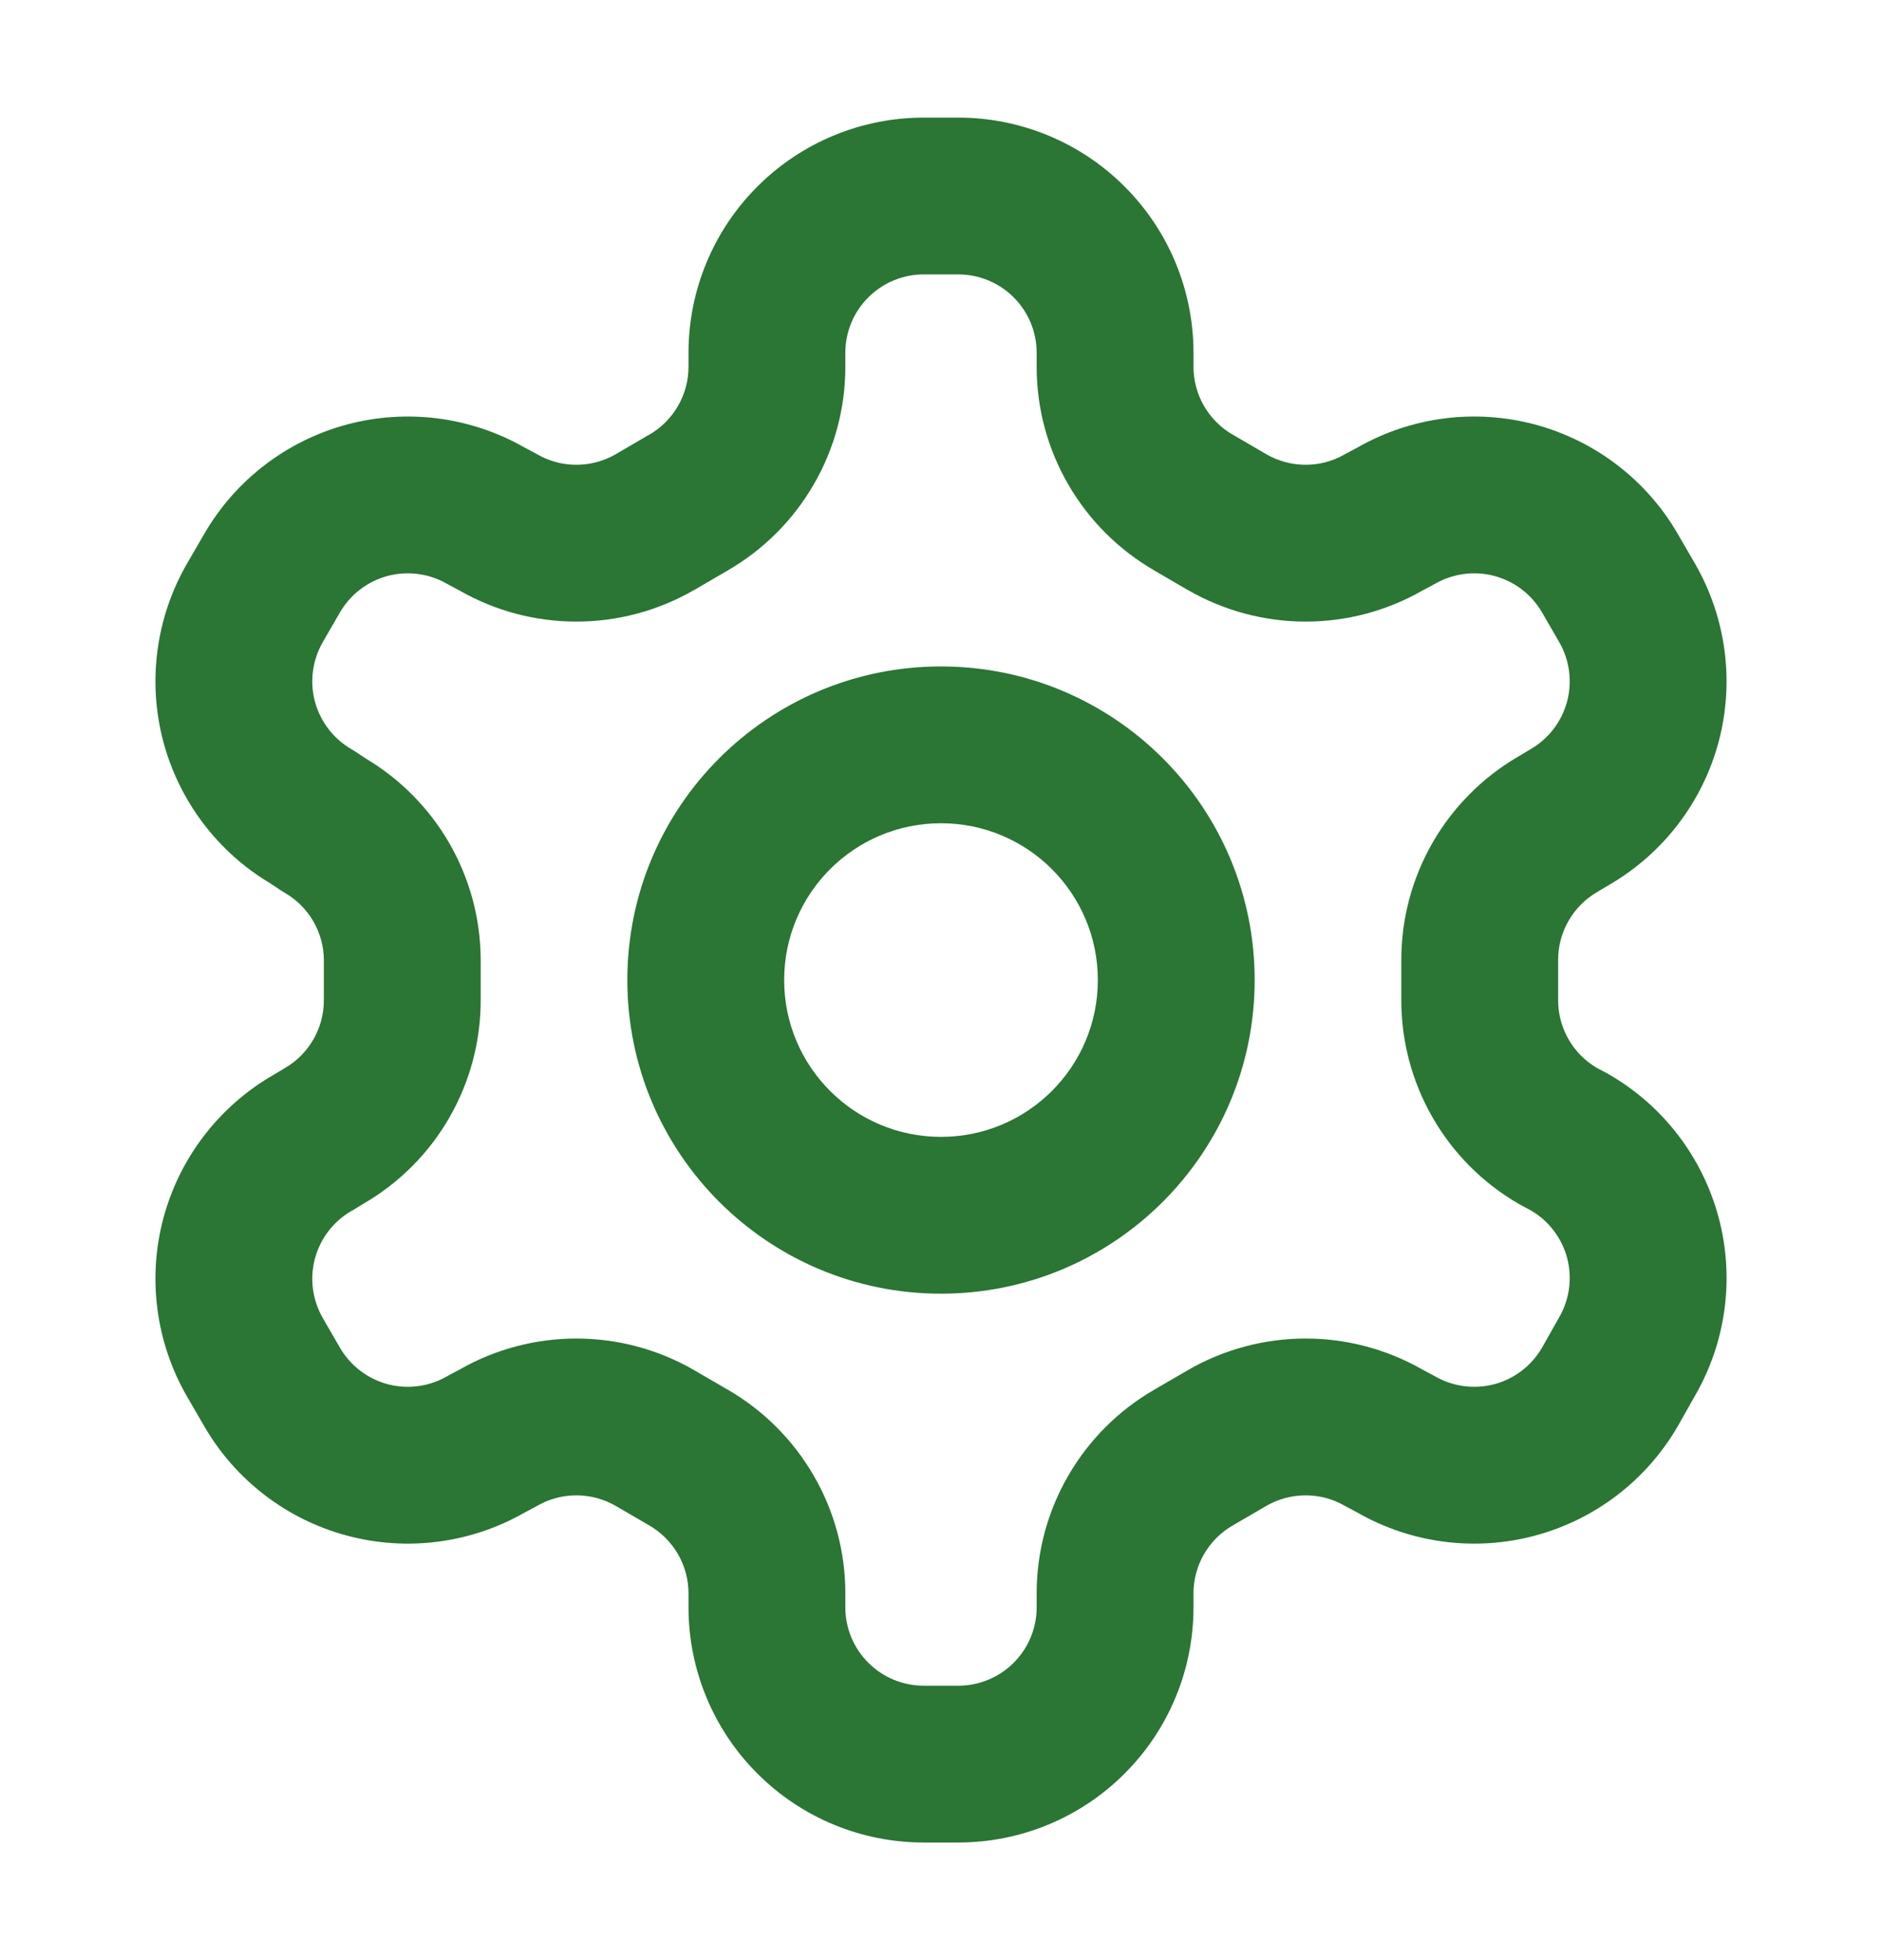
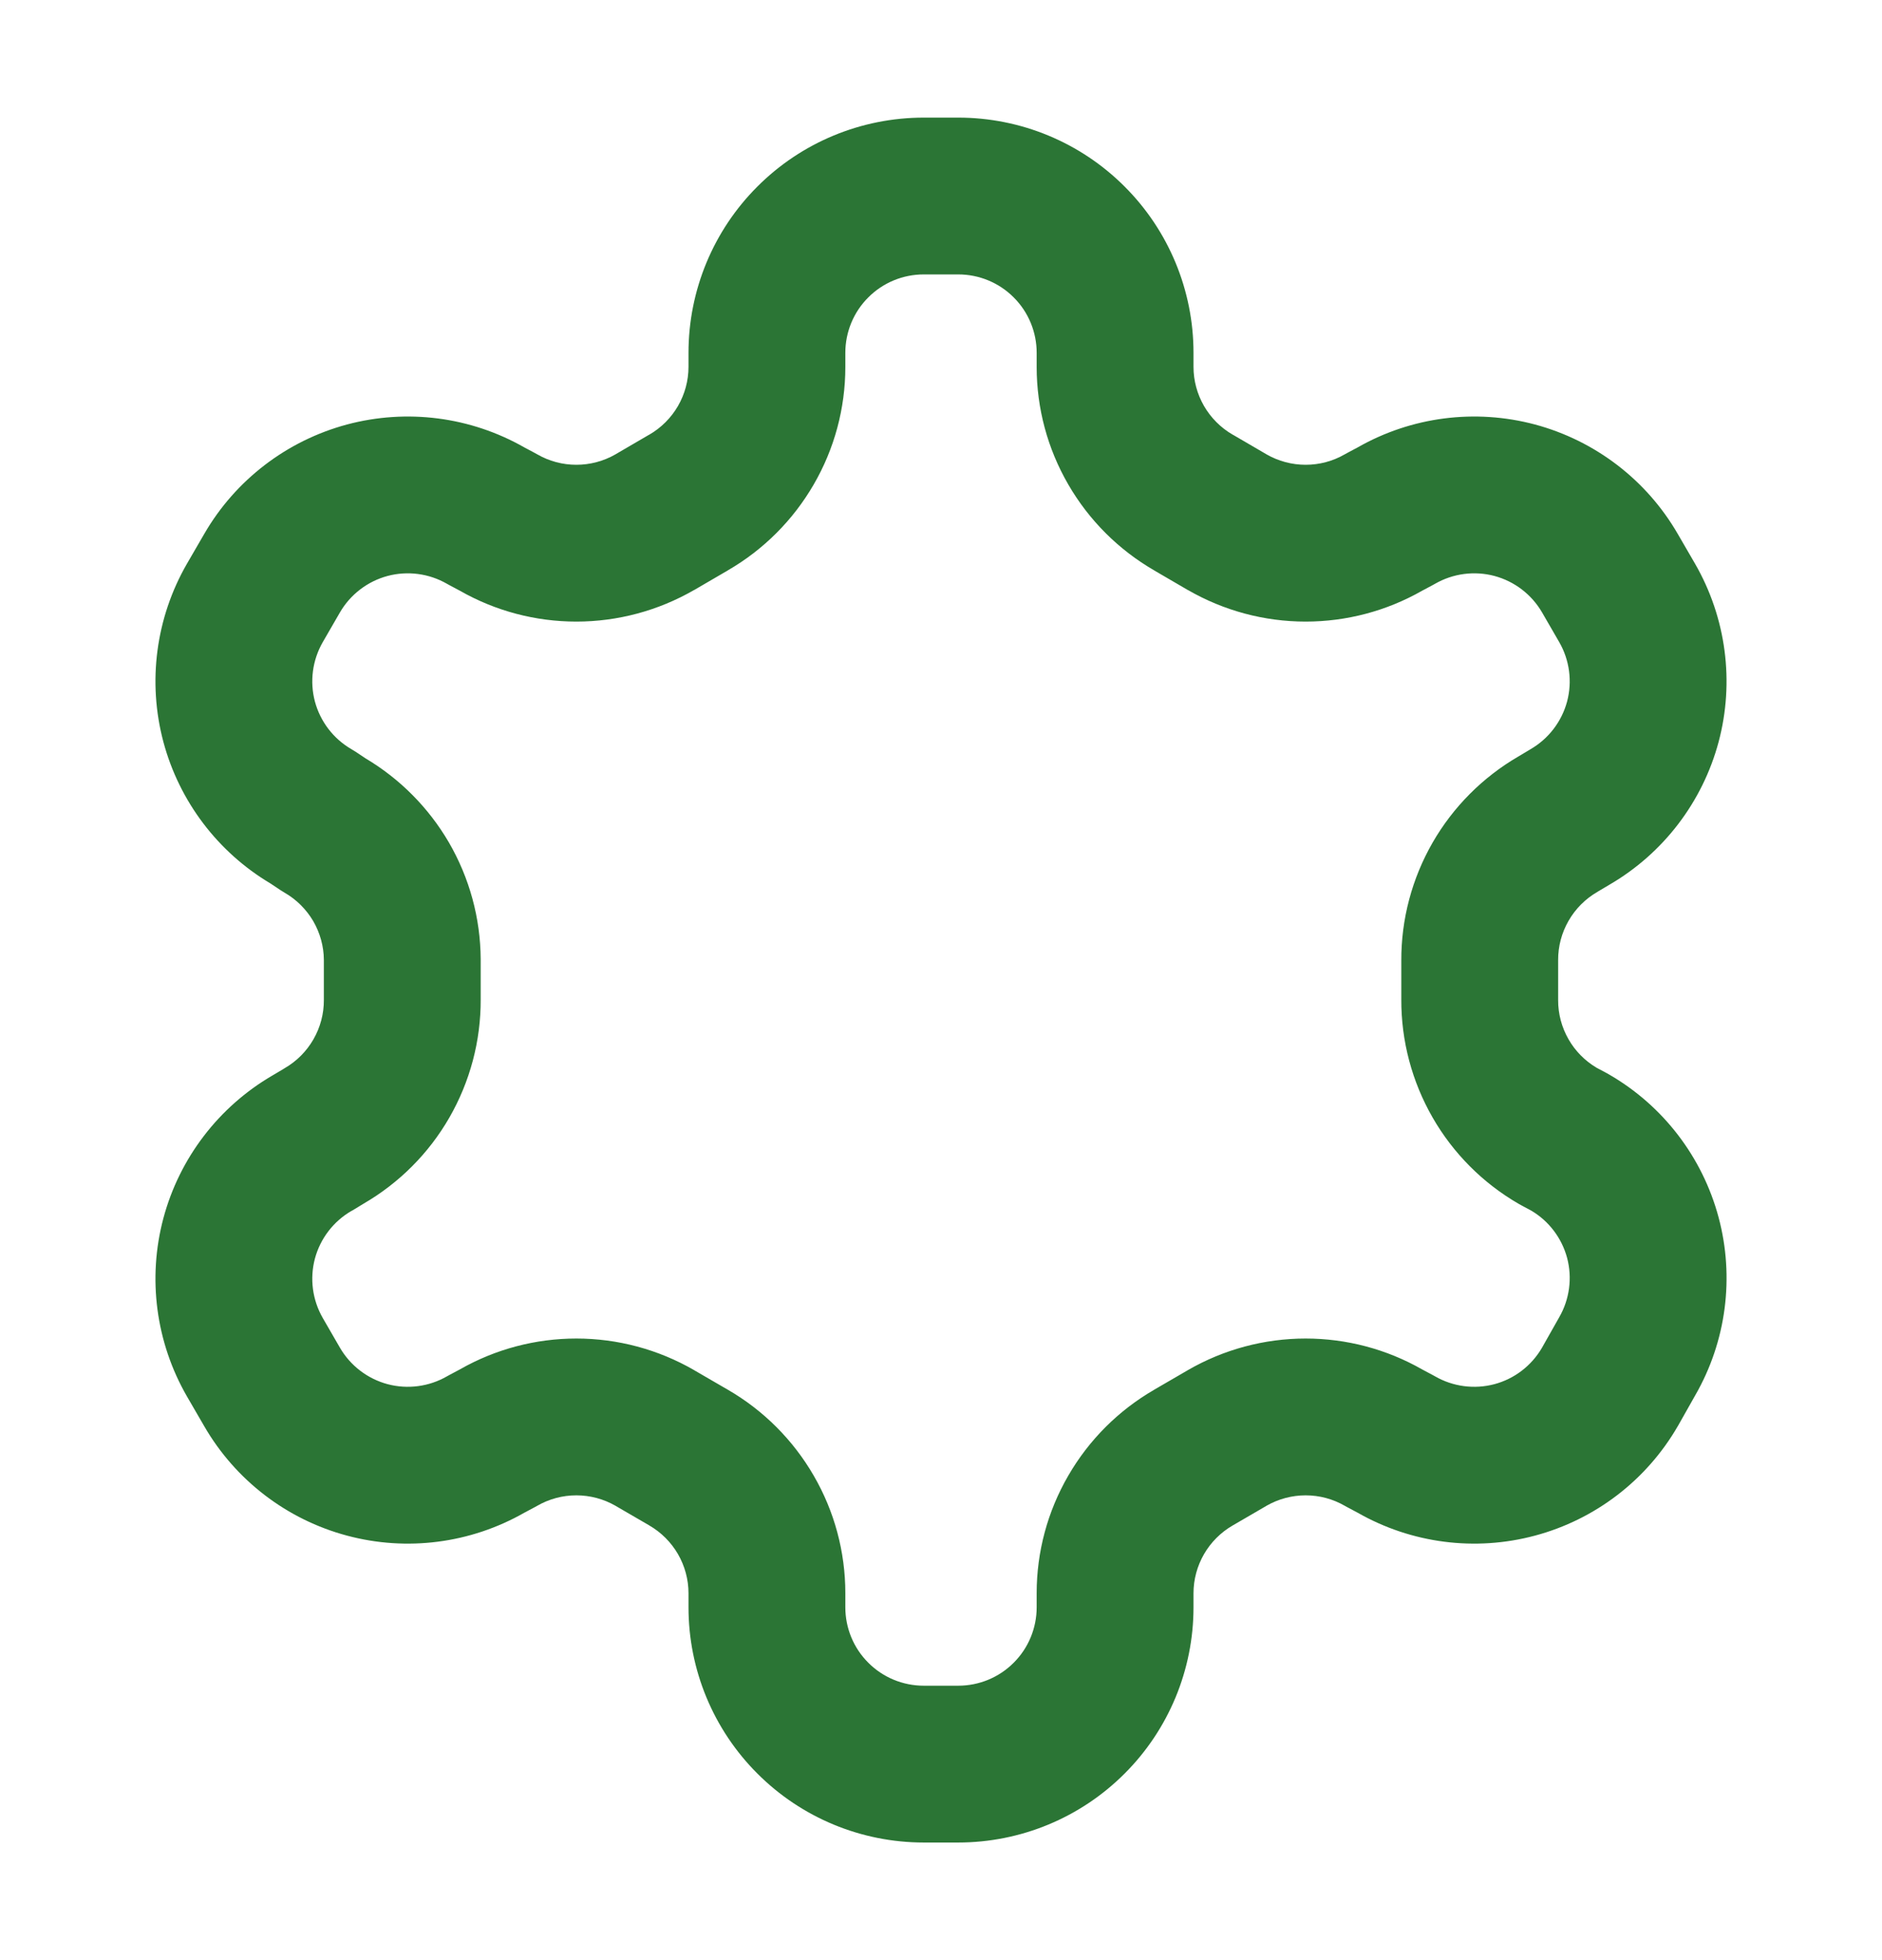
<svg xmlns="http://www.w3.org/2000/svg" width="24" height="25" viewBox="0 0 24 25" fill="none">
  <path fill-rule="evenodd" clip-rule="evenodd" d="M9.659 2.379C10.221 1.816 10.984 1.5 11.78 1.5H12.22C13.016 1.5 13.779 1.816 14.341 2.379C14.904 2.941 15.22 3.704 15.22 4.5L15.22 4.679C15.22 4.679 15.22 4.68 15.22 4.68C15.22 4.855 15.267 5.027 15.354 5.178C15.442 5.33 15.568 5.456 15.72 5.544C15.721 5.544 15.722 5.545 15.723 5.545L16.15 5.794C16.15 5.794 16.151 5.794 16.151 5.795C16.303 5.882 16.475 5.928 16.65 5.928C16.826 5.928 16.998 5.882 17.15 5.794C17.16 5.788 17.169 5.783 17.179 5.778L17.316 5.705C18.001 5.315 18.812 5.211 19.574 5.414C20.342 5.62 20.997 6.121 21.395 6.809L21.616 7.19C22.013 7.879 22.121 8.697 21.916 9.464C21.711 10.229 21.212 10.882 20.529 11.281L20.384 11.367C20.38 11.37 20.375 11.373 20.37 11.376C20.217 11.464 20.091 11.591 20.003 11.744C19.915 11.897 19.869 12.07 19.87 12.246C19.87 12.247 19.87 12.249 19.87 12.25V12.75C19.87 12.751 19.87 12.753 19.87 12.754C19.869 12.93 19.915 13.103 20.003 13.256C20.088 13.405 20.211 13.529 20.358 13.617L20.491 13.688C20.501 13.693 20.511 13.699 20.521 13.705C21.209 14.103 21.71 14.758 21.916 15.526C22.121 16.292 22.014 17.108 21.619 17.795L21.401 18.181C21.399 18.185 21.397 18.188 21.395 18.191C20.997 18.879 20.342 19.381 19.574 19.586C18.812 19.79 18.001 19.685 17.316 19.295L17.179 19.222C17.169 19.217 17.16 19.212 17.15 19.206C16.998 19.118 16.826 19.072 16.65 19.072C16.475 19.072 16.303 19.118 16.151 19.205C16.151 19.206 16.15 19.206 16.15 19.206L15.722 19.455L15.72 19.456C15.568 19.544 15.442 19.67 15.354 19.822C15.267 19.973 15.22 20.145 15.22 20.32C15.22 20.32 15.22 20.321 15.22 20.321L15.22 20.5C15.22 21.296 14.904 22.059 14.341 22.621C13.779 23.184 13.016 23.5 12.22 23.5H11.78C10.984 23.5 10.221 23.184 9.659 22.621C9.096 22.059 8.78 21.296 8.78 20.5L8.78 20.321C8.78 20.321 8.78 20.321 8.78 20.32C8.78 20.145 8.733 19.973 8.646 19.822C8.558 19.67 8.432 19.544 8.28 19.456C8.279 19.456 8.278 19.455 8.277 19.454L7.85 19.206C7.85 19.206 7.849 19.206 7.849 19.205C7.697 19.118 7.525 19.072 7.35 19.072C7.174 19.072 7.002 19.118 6.85 19.206C6.84 19.212 6.83 19.217 6.821 19.222L6.684 19.295C5.999 19.685 5.188 19.79 4.426 19.586C3.658 19.381 3.003 18.879 2.605 18.191L2.384 17.81C1.987 17.121 1.879 16.303 2.084 15.536C2.289 14.771 2.788 14.118 3.471 13.719L3.616 13.633C3.62 13.63 3.625 13.627 3.63 13.624C3.783 13.536 3.909 13.409 3.997 13.256C4.085 13.103 4.131 12.93 4.13 12.754C4.13 12.753 4.13 12.751 4.13 12.75V12.243C4.129 12.07 4.082 11.9 3.995 11.749C3.907 11.599 3.781 11.473 3.63 11.386C3.611 11.375 3.593 11.364 3.575 11.352L3.449 11.268C2.777 10.868 2.287 10.221 2.084 9.464C1.879 8.697 1.987 7.879 2.384 7.19L2.605 6.809C3.003 6.121 3.658 5.62 4.426 5.414C5.188 5.211 5.999 5.315 6.684 5.705L6.821 5.778C6.83 5.783 6.84 5.788 6.85 5.794C7.002 5.882 7.174 5.928 7.35 5.928C7.525 5.928 7.697 5.882 7.849 5.795C7.849 5.794 7.85 5.794 7.85 5.794L8.277 5.545C8.278 5.545 8.279 5.544 8.28 5.544C8.432 5.456 8.558 5.33 8.646 5.178C8.733 5.027 8.78 4.855 8.78 4.679C8.78 4.679 8.78 4.679 8.78 4.679L8.78 4.5C8.78 3.704 9.096 2.941 9.659 2.379ZM11.78 3.5C11.515 3.5 11.26 3.605 11.073 3.793C10.885 3.98 10.78 4.235 10.78 4.5L10.78 4.681C10.78 5.207 10.641 5.724 10.377 6.179C10.114 6.634 9.736 7.012 9.281 7.275C9.281 7.275 9.28 7.276 9.28 7.276L8.853 7.525C8.852 7.525 8.851 7.526 8.85 7.526C8.394 7.789 7.877 7.928 7.35 7.928C6.83 7.928 6.318 7.793 5.866 7.535L5.729 7.462C5.72 7.457 5.71 7.452 5.7 7.446C5.471 7.314 5.198 7.278 4.942 7.346C4.686 7.415 4.468 7.582 4.335 7.811C4.335 7.811 4.335 7.811 4.335 7.811L4.116 8.19C4.116 8.19 4.116 8.19 4.116 8.19C3.984 8.42 3.948 8.692 4.016 8.948C4.085 9.204 4.252 9.422 4.481 9.555C4.499 9.565 4.517 9.576 4.535 9.588L4.661 9.672C5.1 9.933 5.466 10.302 5.724 10.744C5.987 11.197 6.127 11.71 6.13 12.234C6.13 12.236 6.13 12.238 6.13 12.24V12.748C6.132 13.276 5.994 13.795 5.731 14.253C5.469 14.709 5.092 15.087 4.638 15.351L4.495 15.438C4.49 15.44 4.486 15.443 4.481 15.445C4.252 15.578 4.085 15.796 4.016 16.052C3.948 16.308 3.984 16.58 4.116 16.81C4.116 16.81 4.116 16.81 4.116 16.81L4.335 17.189C4.335 17.189 4.335 17.189 4.335 17.189C4.468 17.418 4.686 17.585 4.942 17.654C5.198 17.722 5.471 17.686 5.7 17.554C5.71 17.548 5.72 17.543 5.729 17.538L5.866 17.465C6.318 17.207 6.83 17.072 7.35 17.072C7.877 17.072 8.394 17.211 8.85 17.474L8.851 17.475L9.28 17.724C9.281 17.724 9.281 17.725 9.282 17.725C9.736 17.988 10.114 18.366 10.377 18.821C10.641 19.276 10.78 19.793 10.78 20.319L10.78 20.5C10.78 20.765 10.885 21.02 11.073 21.207C11.26 21.395 11.515 21.5 11.78 21.5H12.22C12.485 21.5 12.74 21.395 12.927 21.207C13.115 21.02 13.22 20.765 13.22 20.5V20.319C13.22 19.793 13.359 19.276 13.623 18.821C13.886 18.366 14.264 17.988 14.719 17.725C14.719 17.724 14.72 17.724 14.72 17.724L15.147 17.476C15.148 17.475 15.149 17.475 15.149 17.474L15.15 17.474C15.606 17.211 16.123 17.072 16.65 17.072C17.17 17.072 17.682 17.207 18.134 17.465L18.271 17.538C18.28 17.543 18.29 17.548 18.3 17.554C18.529 17.686 18.802 17.722 19.058 17.654C19.312 17.586 19.529 17.42 19.662 17.193L19.879 16.809C19.881 16.806 19.882 16.803 19.884 16.8C20.016 16.571 20.052 16.298 19.984 16.042C19.916 15.791 19.754 15.576 19.531 15.443L19.399 15.372C19.39 15.367 19.38 15.362 19.37 15.356C18.912 15.092 18.532 14.711 18.269 14.253C18.006 13.795 17.868 13.276 17.87 12.748V12.252C17.868 11.724 18.006 11.205 18.269 10.747C18.531 10.292 18.908 9.913 19.362 9.649L19.506 9.563C19.51 9.56 19.514 9.557 19.519 9.555C19.748 9.422 19.915 9.204 19.984 8.948C20.052 8.692 20.016 8.419 19.884 8.19C19.884 8.19 19.884 8.19 19.884 8.19L19.665 7.811C19.665 7.811 19.665 7.811 19.665 7.811C19.532 7.582 19.314 7.415 19.058 7.346C18.802 7.278 18.529 7.314 18.3 7.446C18.29 7.452 18.28 7.457 18.271 7.462L18.134 7.535C17.682 7.793 17.17 7.928 16.65 7.928C16.123 7.928 15.606 7.789 15.15 7.526C15.149 7.526 15.148 7.525 15.147 7.525L14.72 7.276C14.72 7.276 14.719 7.276 14.719 7.275C14.264 7.012 13.886 6.634 13.623 6.179C13.359 5.724 13.22 5.207 13.22 4.681V4.5C13.22 4.235 13.115 3.98 12.927 3.793C12.74 3.605 12.485 3.5 12.22 3.5H11.78Z" fill="#2B7535" />
-   <path fill-rule="evenodd" clip-rule="evenodd" d="M12 10.5C10.895 10.5 10 11.395 10 12.5C10 13.605 10.895 14.5 12 14.5C13.105 14.5 14 13.605 14 12.5C14 11.395 13.105 10.5 12 10.5ZM8 12.5C8 10.291 9.791 8.5 12 8.5C14.209 8.5 16 10.291 16 12.5C16 14.709 14.209 16.5 12 16.5C9.791 16.5 8 14.709 8 12.5Z" fill="#2B7535" />
</svg>